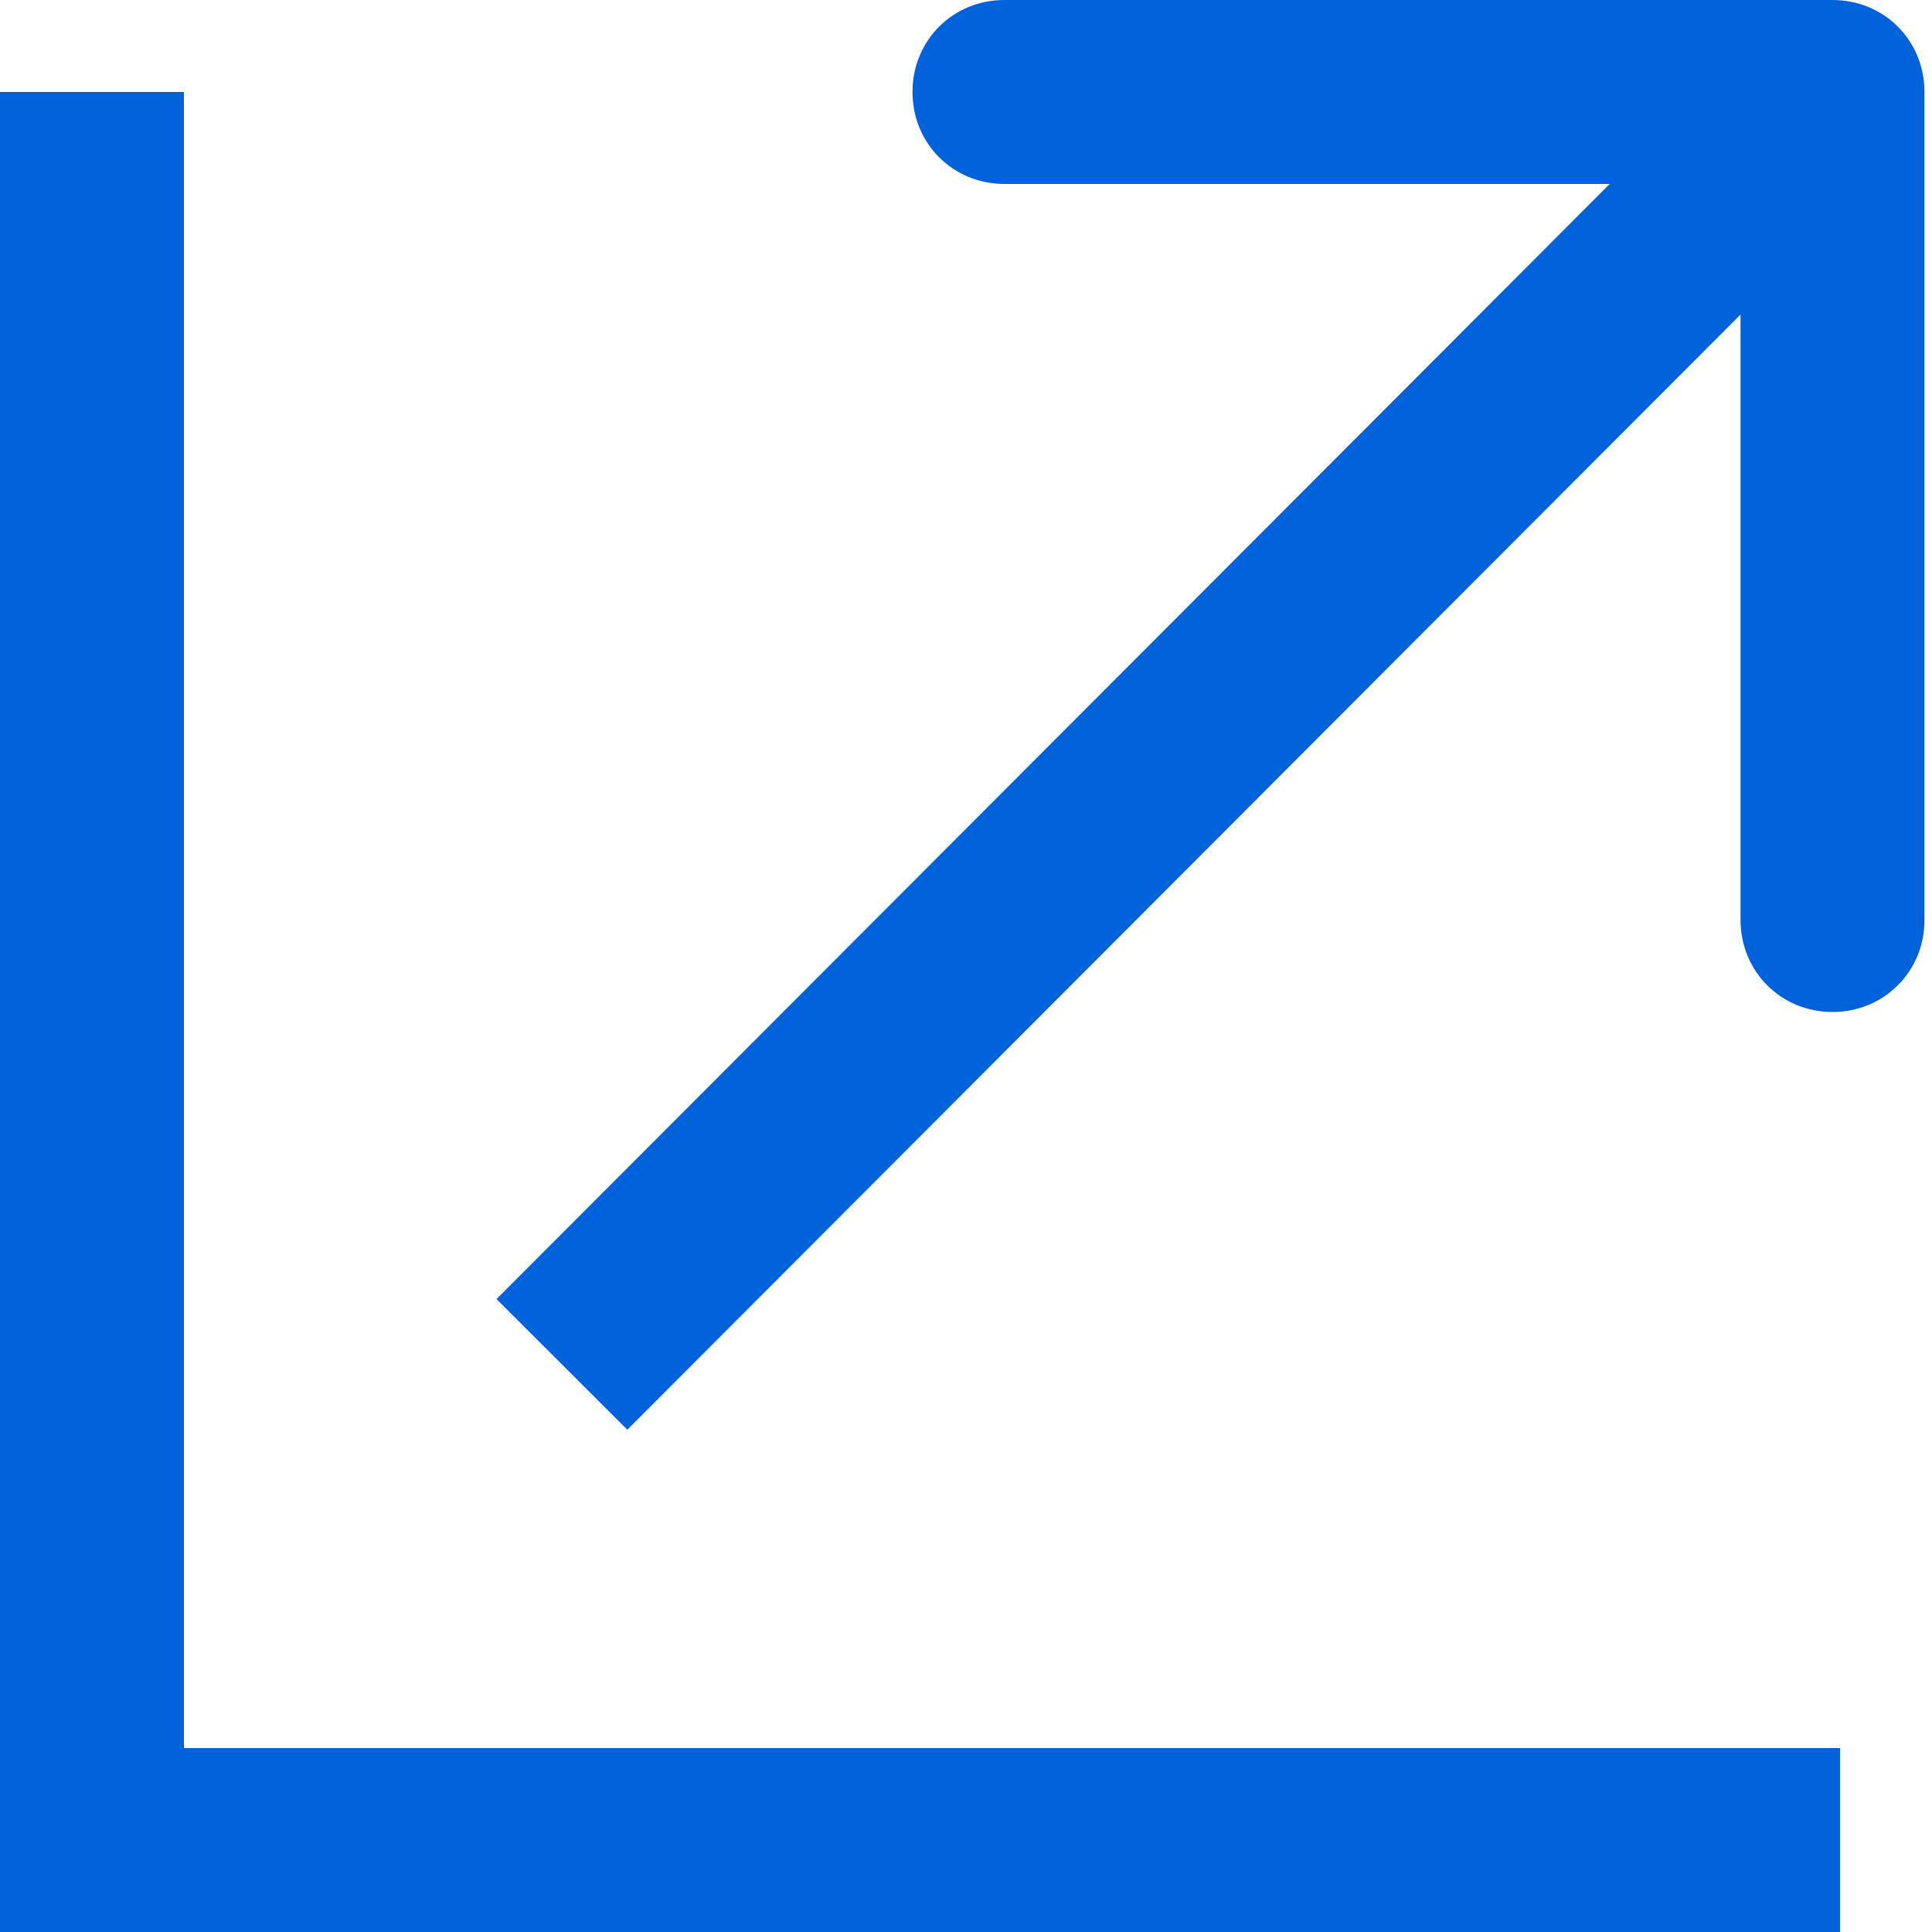
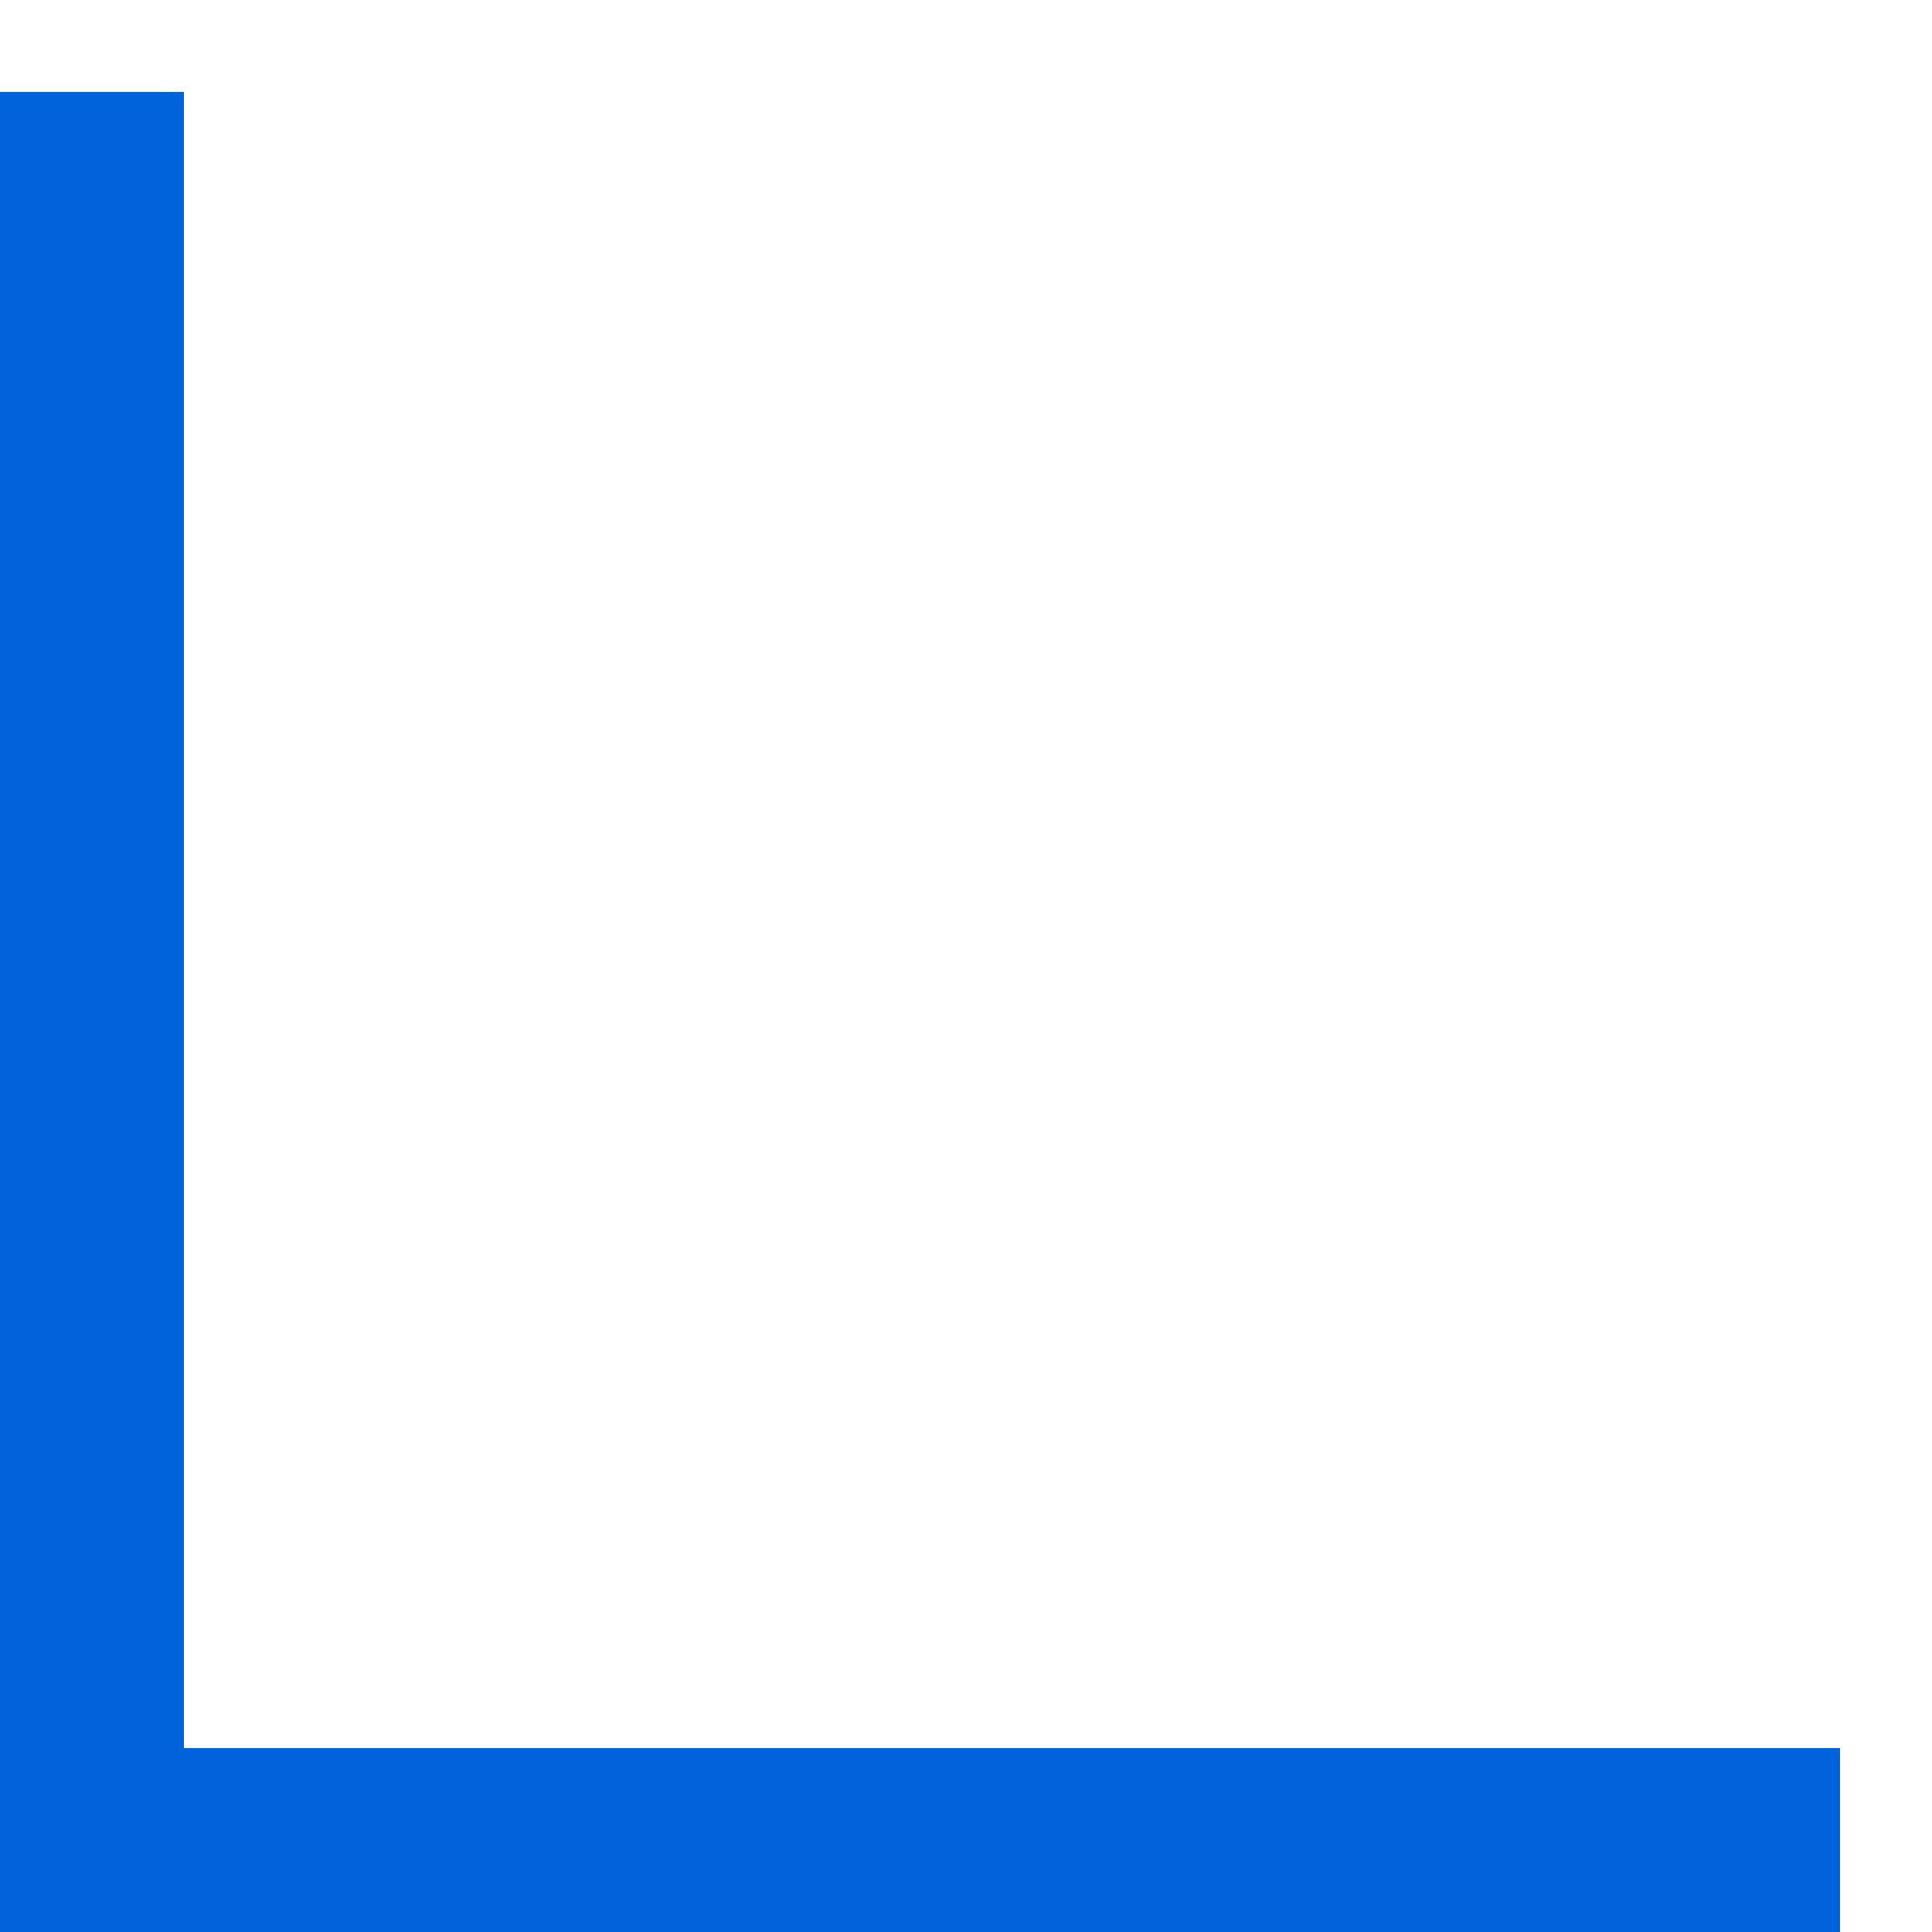
<svg xmlns="http://www.w3.org/2000/svg" width="10" height="10" viewBox="0 0 10 10" fill="none">
-   <path d="M9.485 -0H5.199C4.932 -0 4.723 0.209 4.723 0.476C4.723 0.743 4.932 0.952 5.199 0.952H8.332L2.57 6.724L3.247 7.4L9.009 1.628V4.762C9.009 5.028 9.218 5.238 9.485 5.238C9.752 5.238 9.961 5.028 9.961 4.762V0.476C9.961 0.209 9.752 -0 9.485 -0Z" fill="#0063DB" />
-   <path d="M9.524 10H0V0.476H0.952V9.048H9.524V10Z" fill="#0063DB" />
+   <path d="M9.524 10H0V0.476H0.952V9.048H9.524V10" fill="#0063DB" />
</svg>